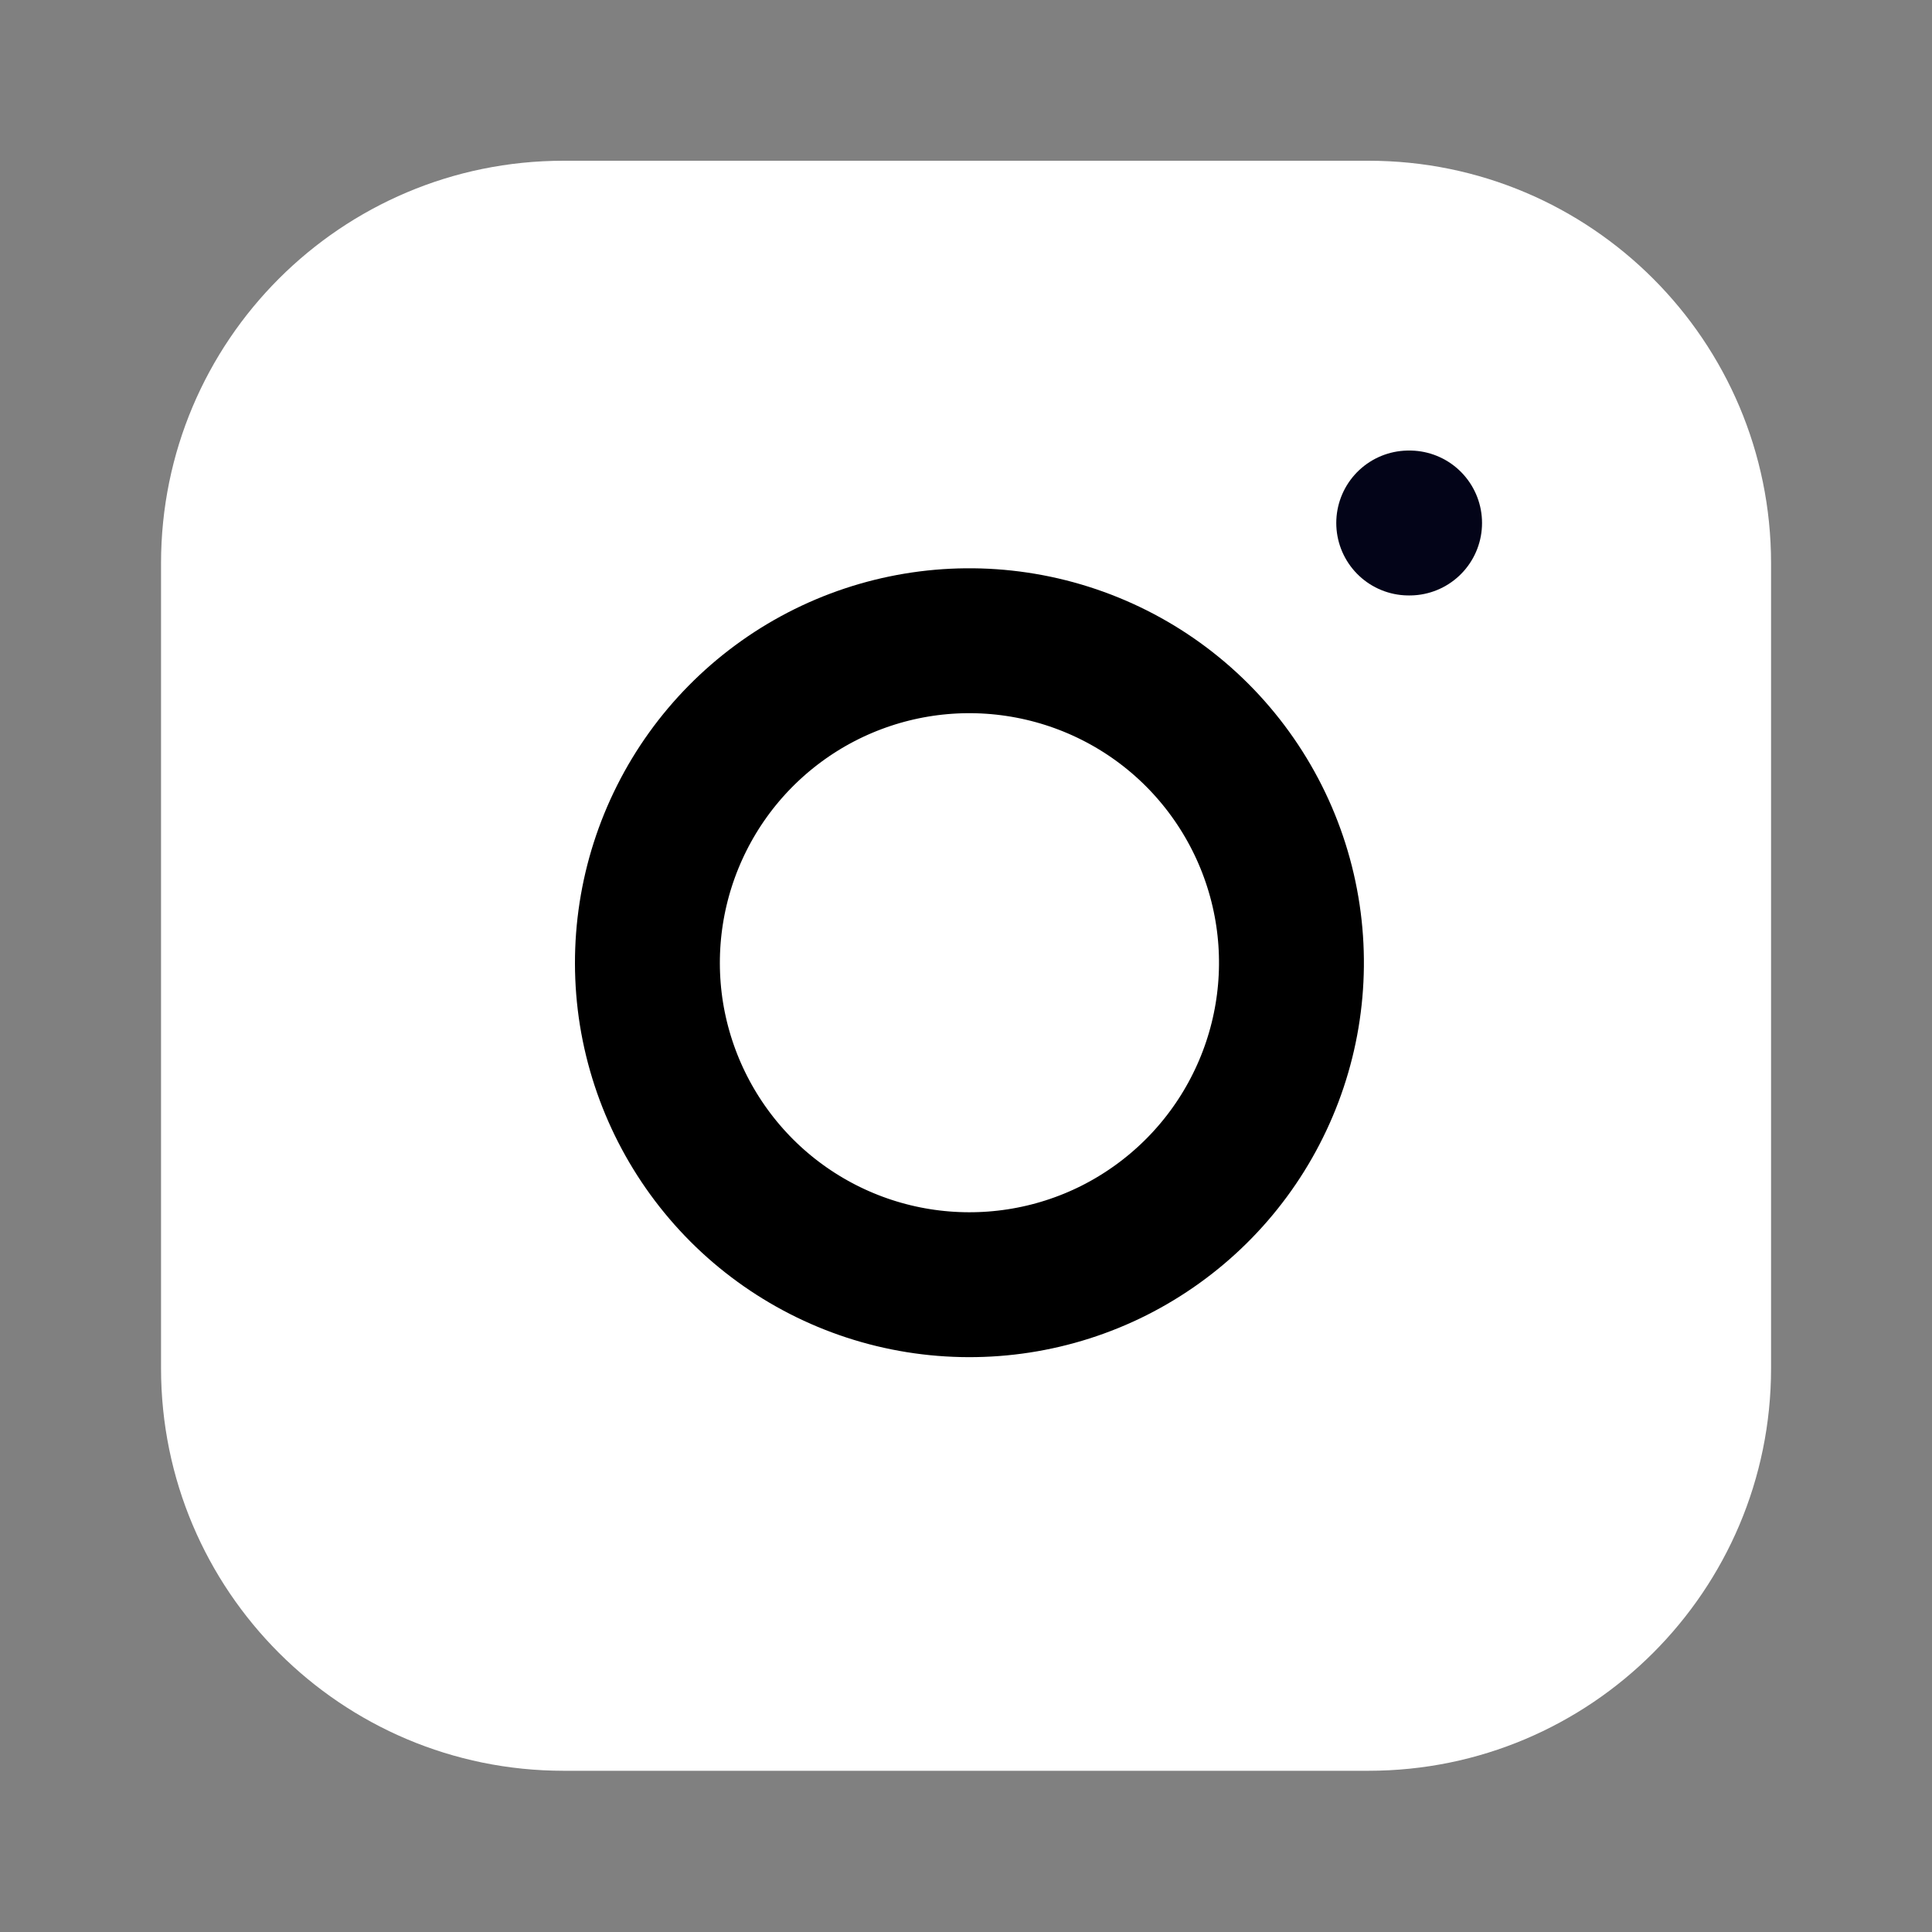
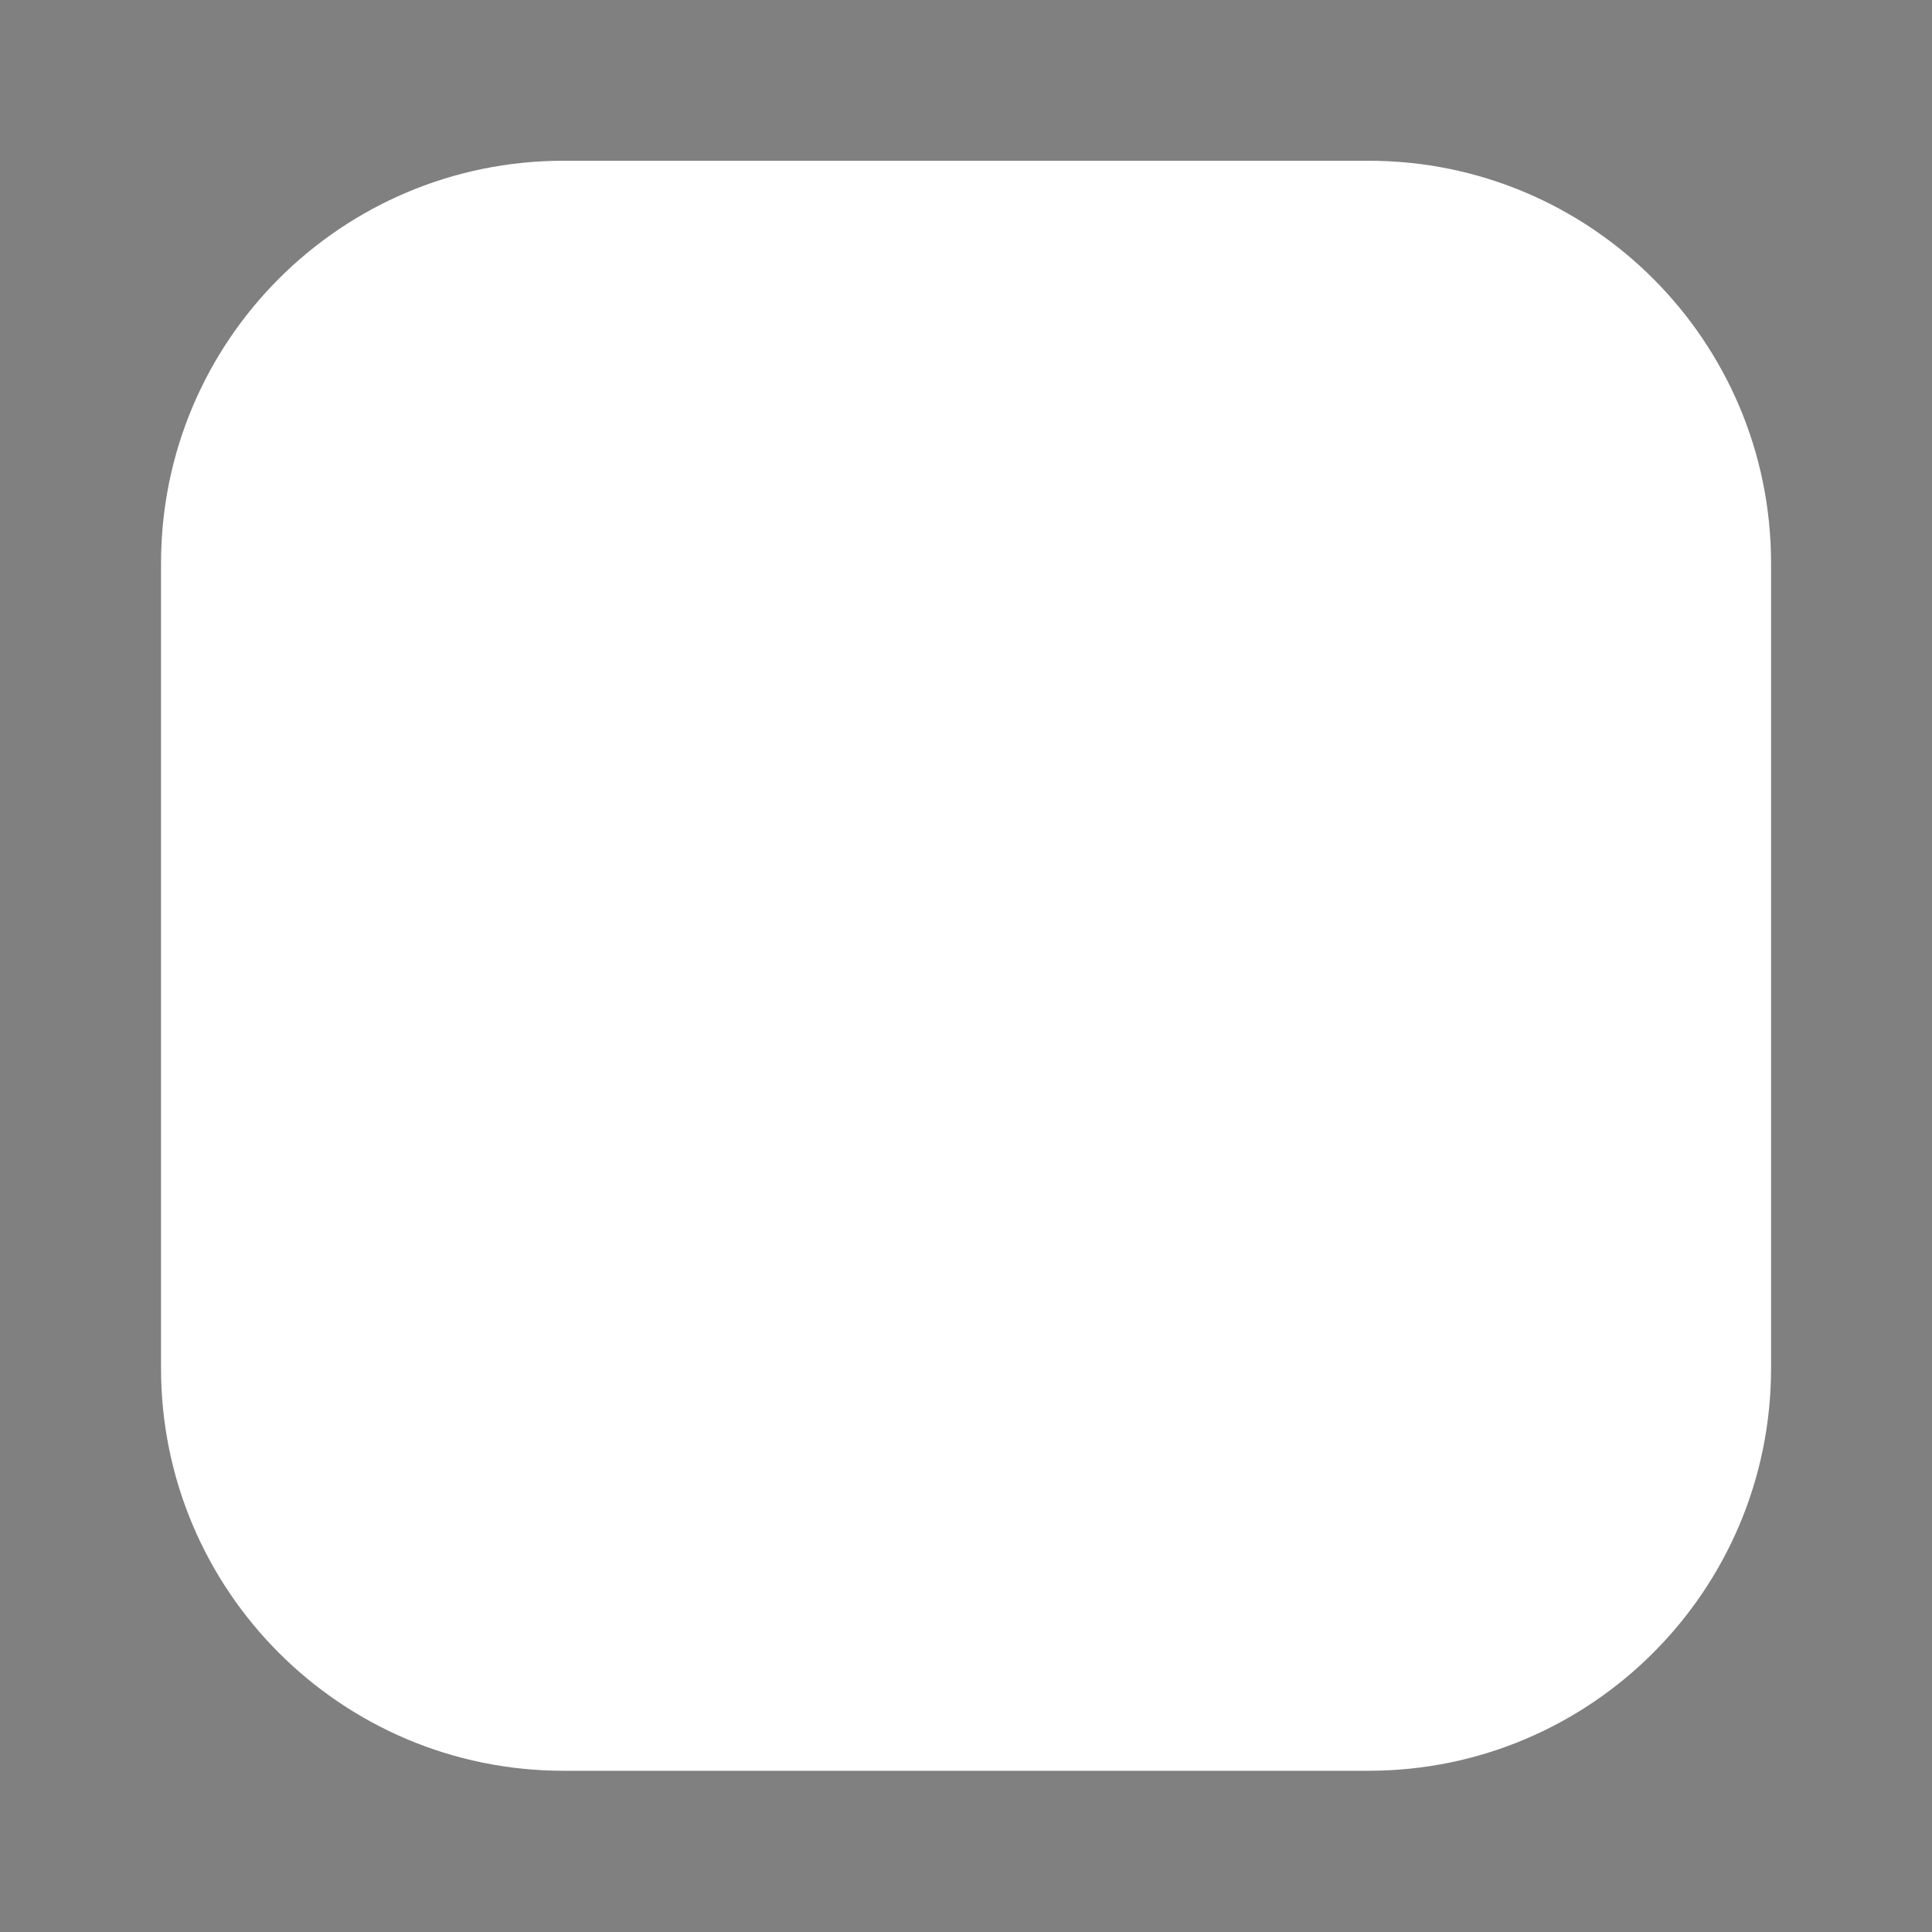
<svg xmlns="http://www.w3.org/2000/svg" width="20" height="20" viewBox="0 0 20 20" fill="none">
  <rect x="0" y="0" width="20" height="20" fill="#808080" stroke="none" />
  <path d="M14.167 1.664H5.834C3.532 1.664 1.667 3.53 1.667 5.831V14.164C1.667 16.465 3.532 18.331 5.834 18.331H14.167C16.468 18.331 18.334 16.465 18.334 14.164V5.831C18.334 3.53 16.468 1.664 14.167 1.664Z" fill="white" />
-   <path d="M13.333 9.477C13.436 10.171 13.317 10.879 12.994 11.501C12.671 12.124 12.16 12.628 11.534 12.944C10.908 13.259 10.198 13.368 9.506 13.257C8.814 13.146 8.174 12.819 7.678 12.323C7.183 11.827 6.856 11.188 6.744 10.496C6.633 9.803 6.743 9.094 7.058 8.468C7.373 7.841 7.878 7.33 8.5 7.007C9.123 6.684 9.831 6.566 10.524 6.669C11.232 6.774 11.887 7.103 12.393 7.609C12.898 8.115 13.228 8.77 13.333 9.477Z" stroke="black" stroke-width="1.5" stroke-linecap="round" stroke-linejoin="round" />
-   <path d="M14.583 5.414H14.592" stroke="#030418" stroke-width="1.5" stroke-linecap="round" stroke-linejoin="round" />
</svg>